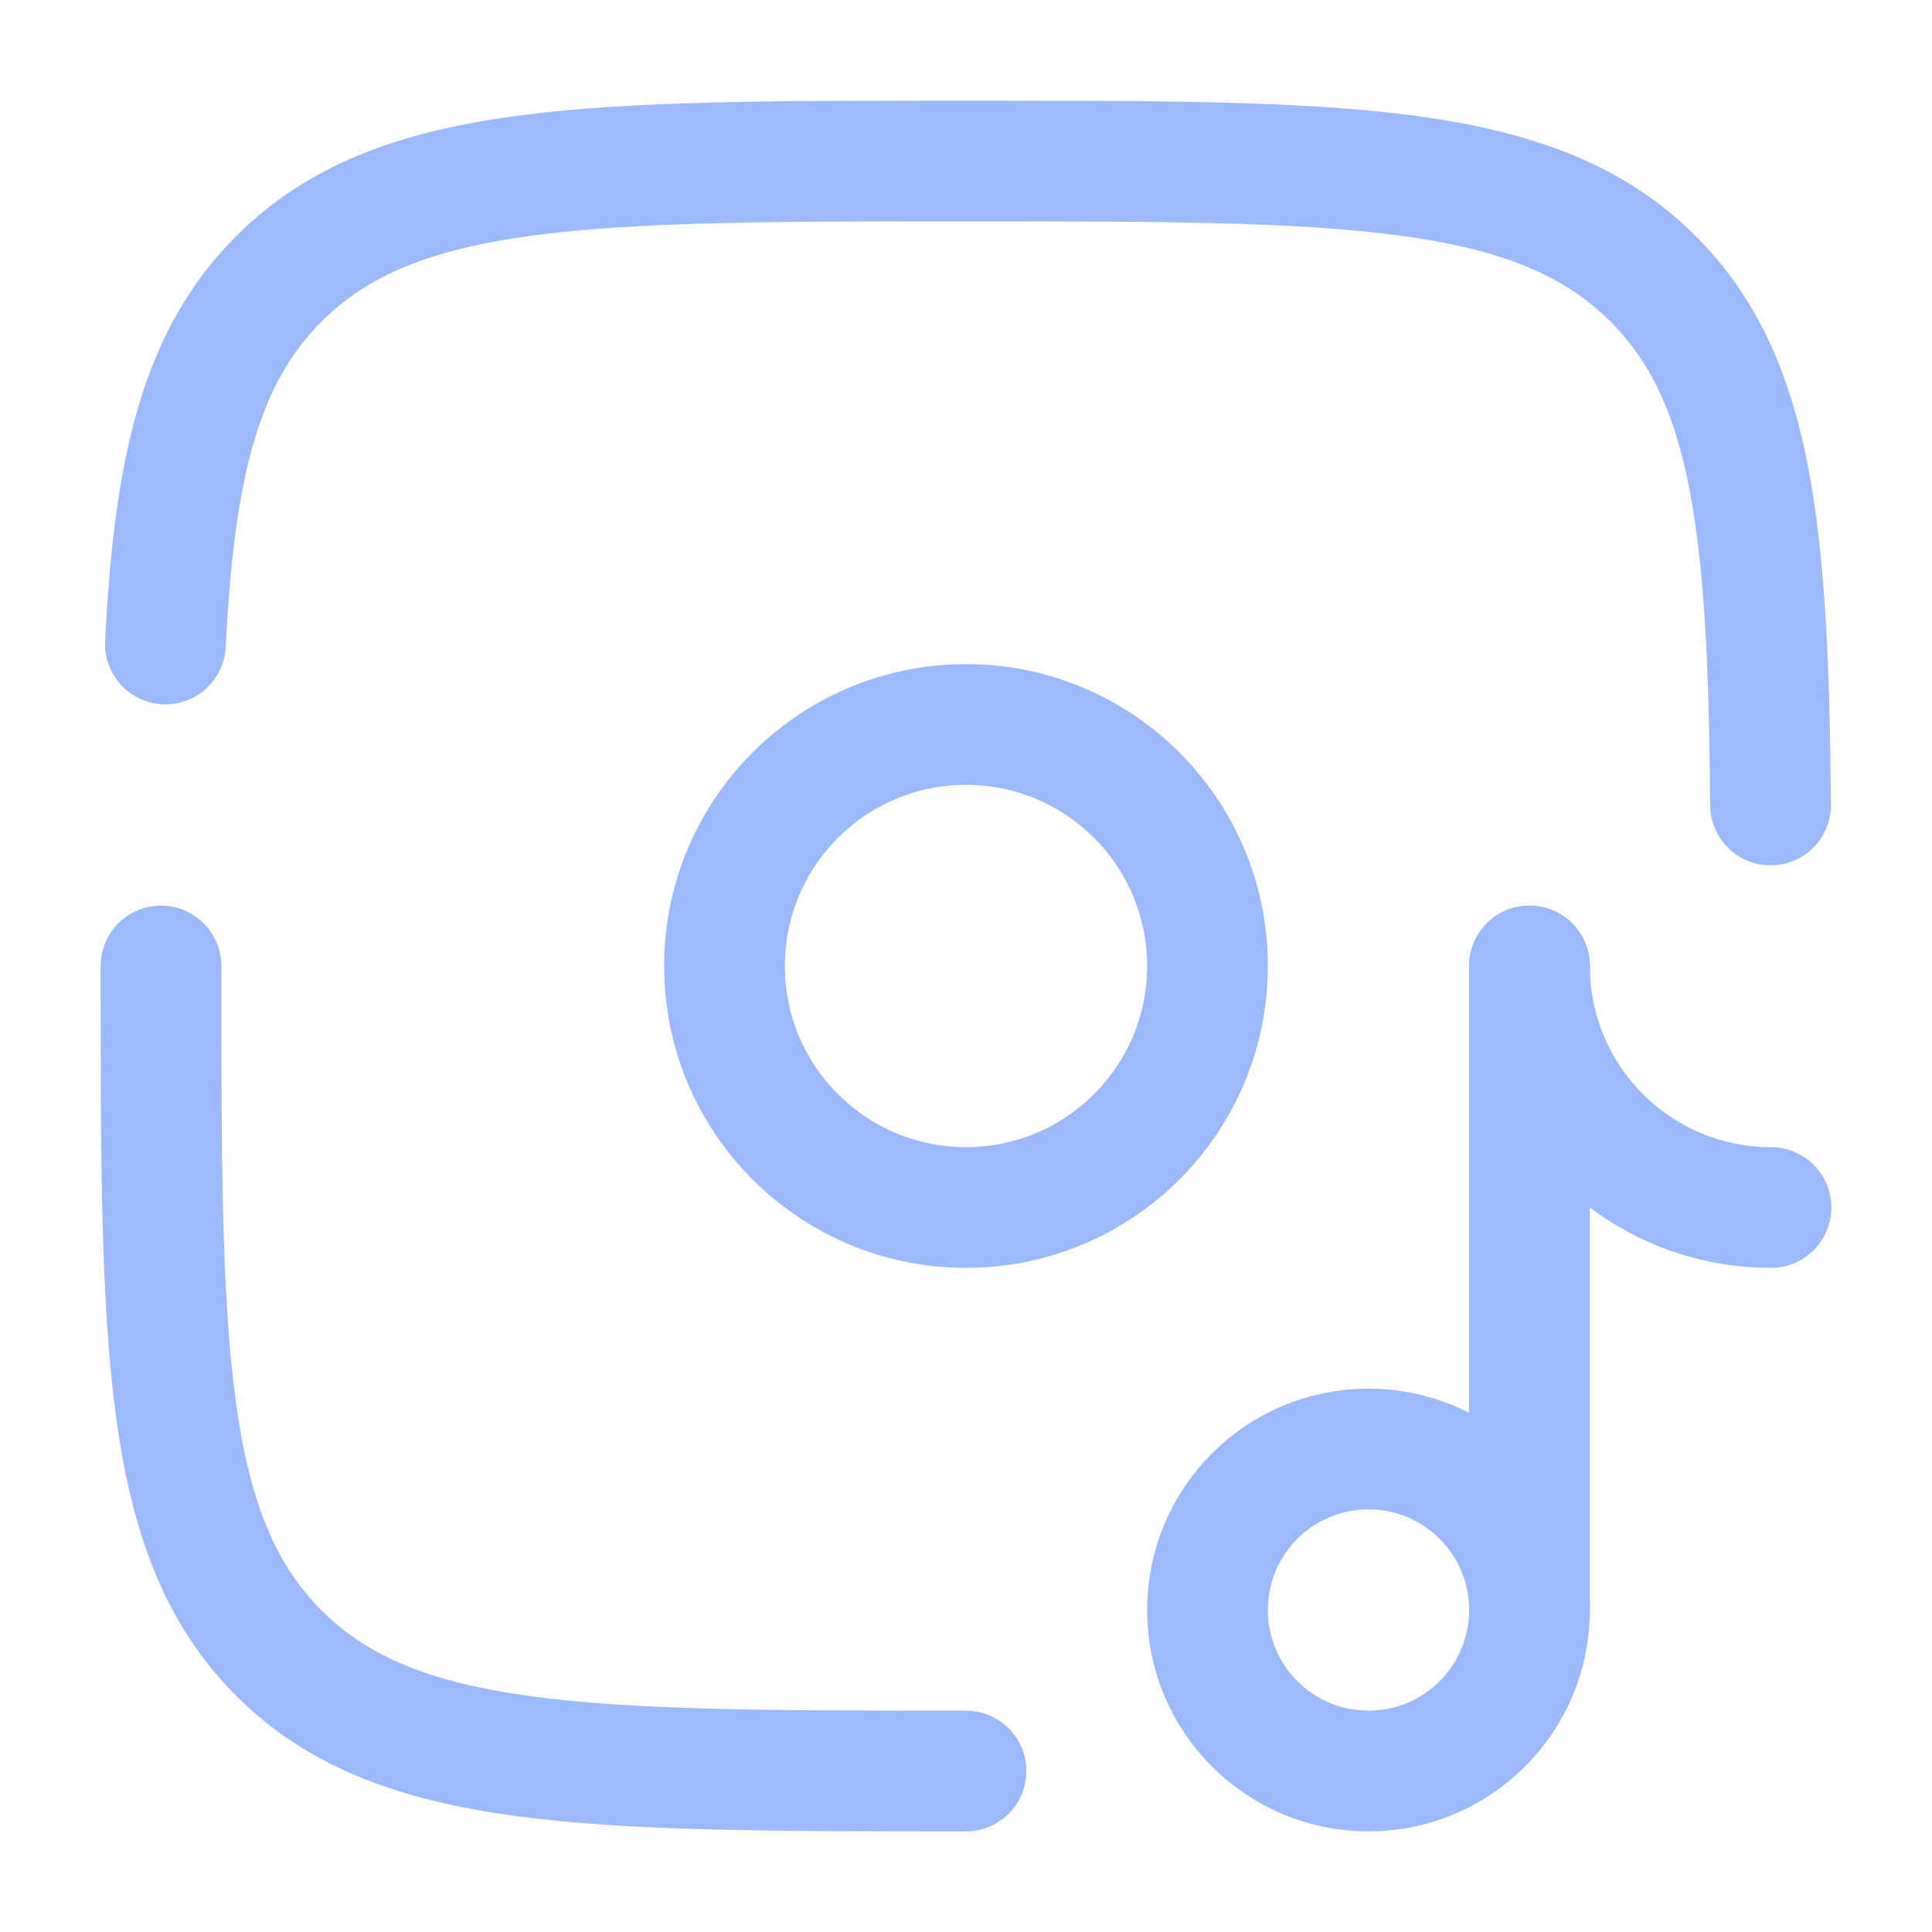
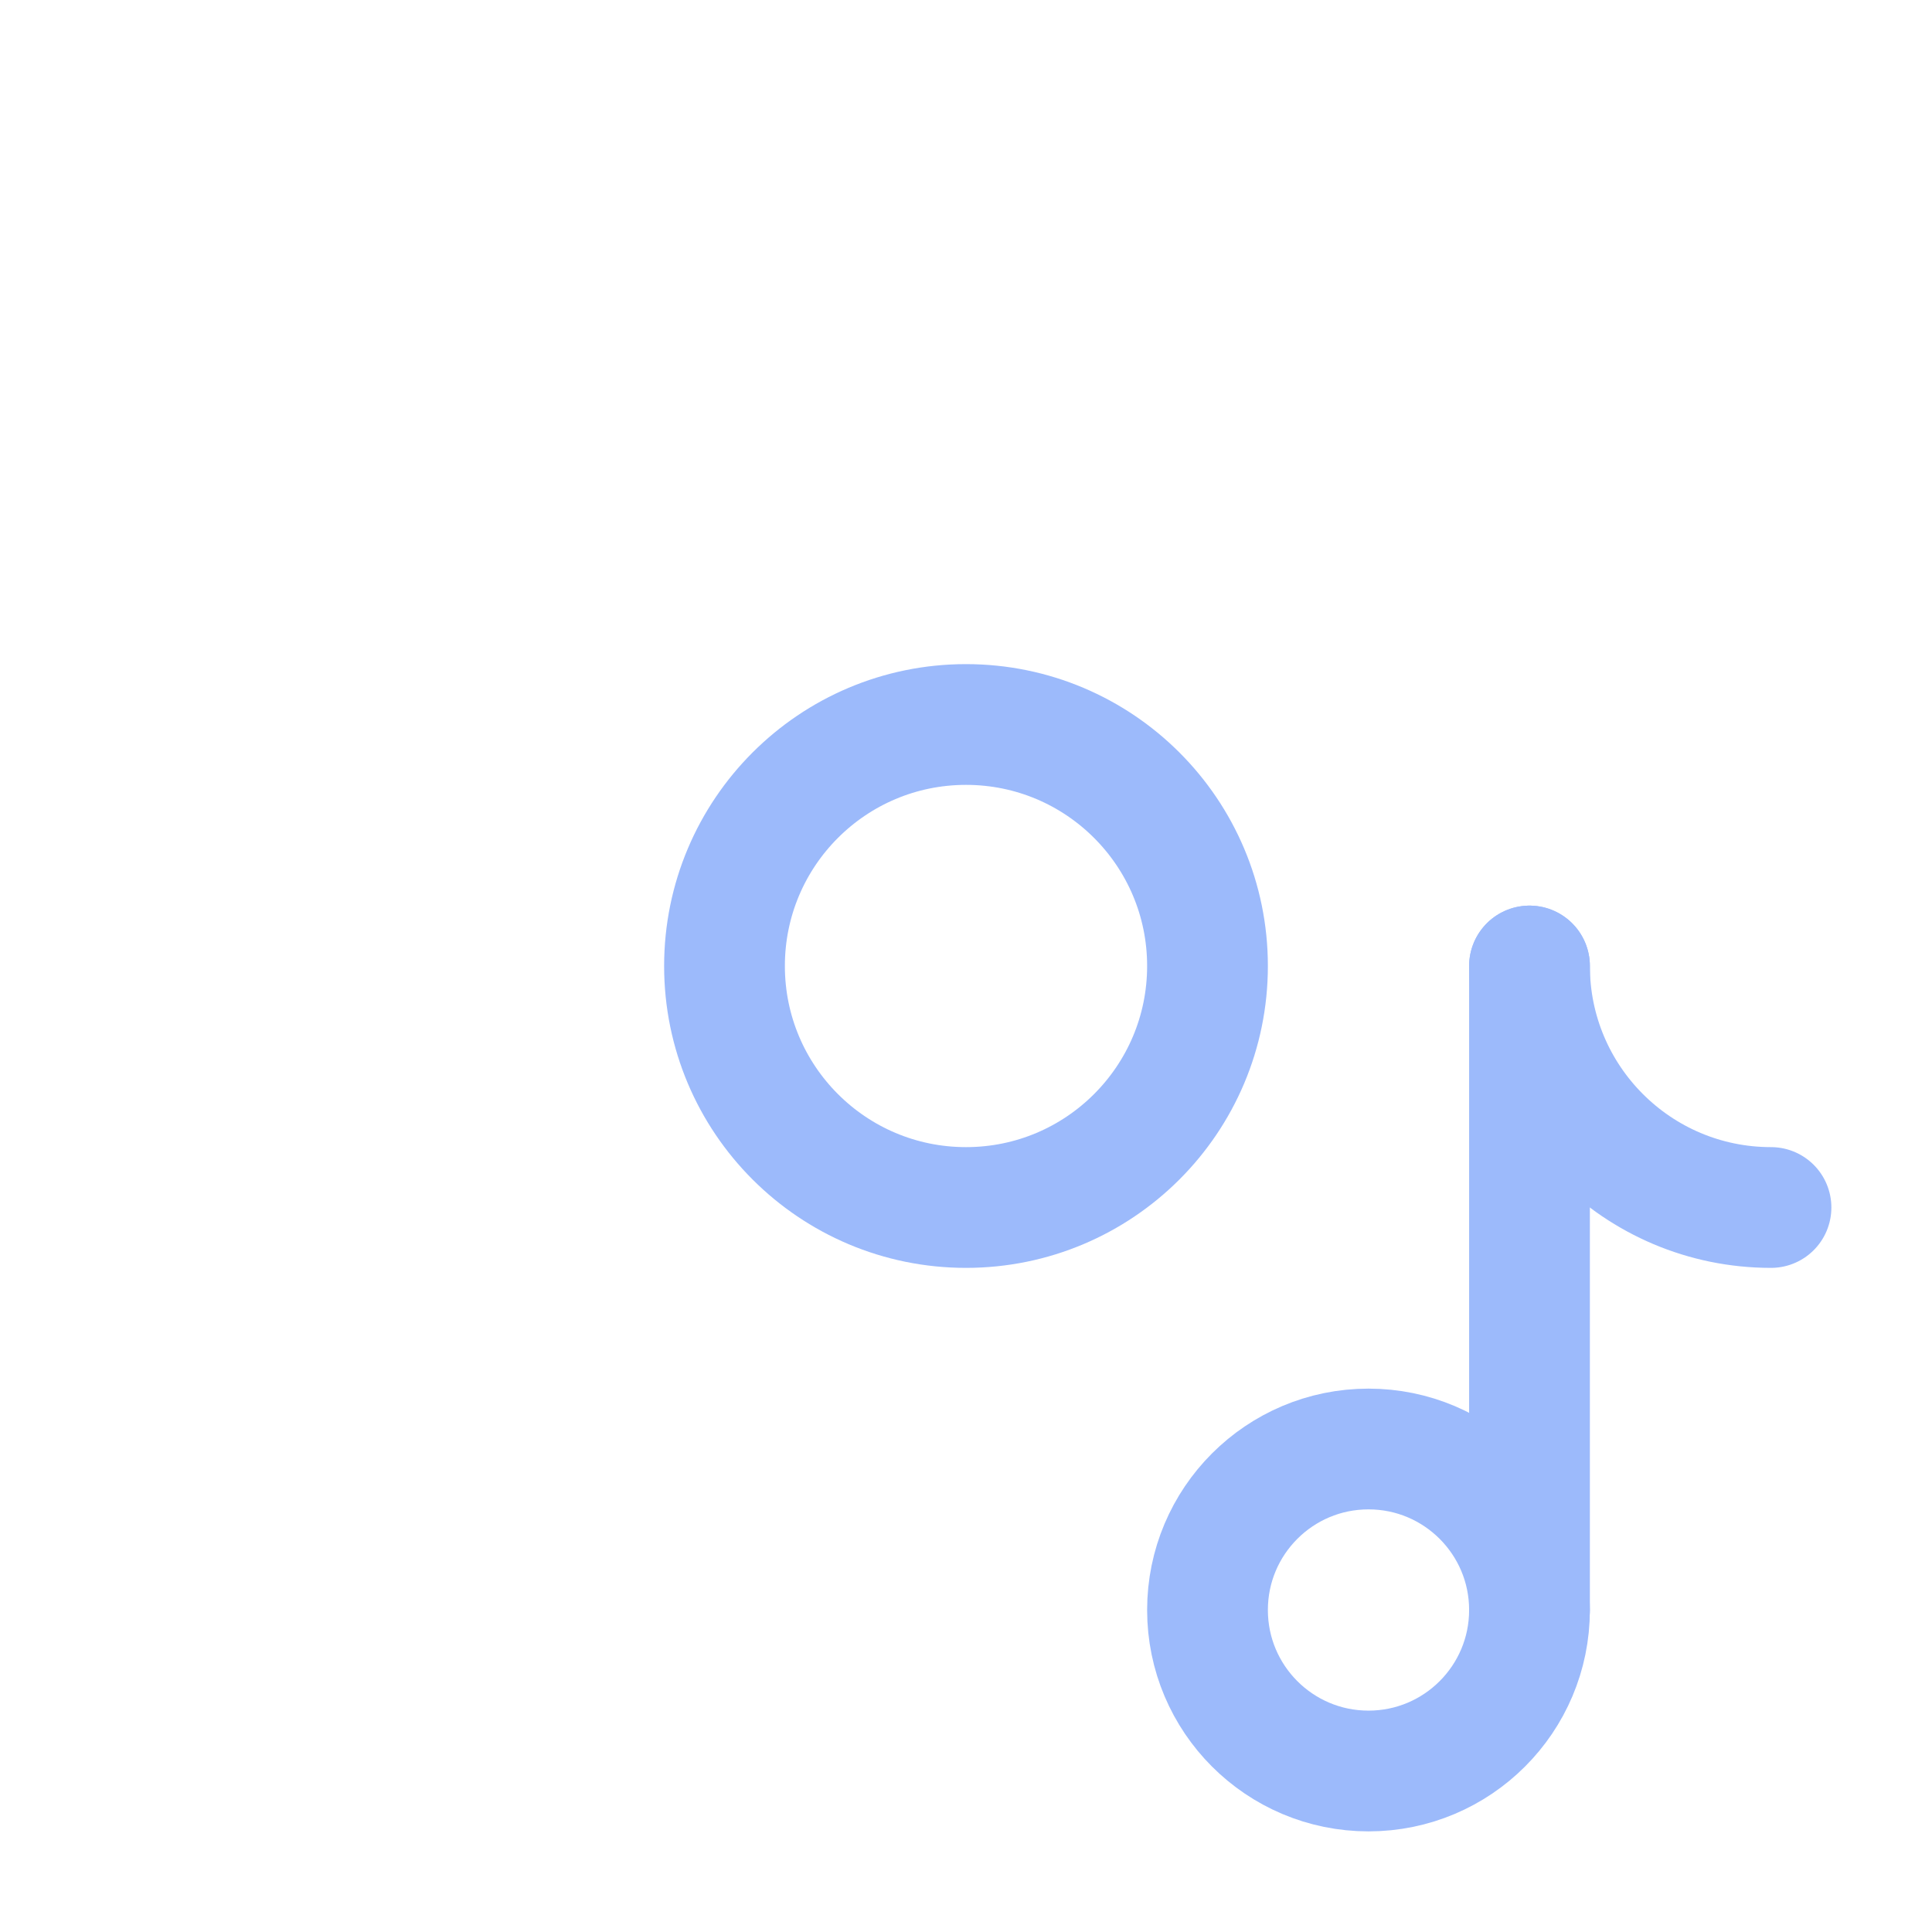
<svg xmlns="http://www.w3.org/2000/svg" width="800" height="800" viewBox="0 0 24 24" fill="none" version="1.1" id="svg3" xml:space="preserve">
  <defs id="defs3" />
  <g id="g2" style="display:none" transform="translate(0,-1.25)">
-     <path d="m 9,16 c 0.85,0.63 1.885,1 3,1 1.115,0 2.15,-0.37 3,-1" stroke="#1c274c" stroke-width="1.5" stroke-linecap="round" id="path1-3" style="stroke:#9cbafb;stroke-opacity:1" />
-     <path d="m 22,12.204 v 1.521 c 0,3.901 0,5.851 -1.172,7.063 -1.171,1.212 -3.057,1.212 -6.828,1.212 h -4 c -3.771,0 -5.657,0 -6.828,-1.212 -1.172,-1.212 -1.172,-3.162 -1.172,-7.063 v -1.521 c 0,-2.288 0,-3.433 0.519,-4.381 0.519,-0.949 1.468,-1.537 3.365,-2.715 l 2,-1.241 c 2.005,-1.245 3.008,-1.867 4.116,-1.867 1.108,0 2.111,0.622 4.116,1.867 l 2,1.241 c 1.897,1.177 2.846,1.766 3.365,2.715" stroke="#1c274c" stroke-width="1.5" stroke-linecap="round" id="path2-5" style="stroke:#9cbafb;stroke-opacity:1" />
-   </g>
+     </g>
  <g id="g1" transform="matrix(1.092,0,0,1.092,-1.101,-1.101)" style="display:none;stroke-width:0.916">
    <path d="m 7,7.5 c 0,-2.761 2.239,-5 5,-5 2.761,0 5,2.239 5,5 v 3 c 0,2.761 -2.239,5 -5,5 -2.761,0 -5,-2.239 -5,-5 z" stroke="#1c274c" stroke-width="1.374" id="path1" style="stroke:#9cbafb;stroke-opacity:1" />
    <path d="M 13.5,7.5 H 17" stroke="#1c274c" stroke-width="1.374" stroke-linecap="round" id="path2" style="stroke:#9cbafb;stroke-opacity:1" />
    <path d="M 13.5,10.5 H 17" stroke="#1c274c" stroke-width="1.374" stroke-linecap="round" id="path3" style="stroke:#9cbafb;stroke-opacity:1" />
    <path d="M 7,7.5 H 9" stroke="#1c274c" stroke-width="1.374" stroke-linecap="round" id="path4" style="stroke:#9cbafb;stroke-opacity:1" />
    <path d="M 7,10.5 H 9" stroke="#1c274c" stroke-width="1.374" stroke-linecap="round" id="path5" style="stroke:#9cbafb;stroke-opacity:1" />
    <path d="m 12,18.5 v 3" stroke="#1c274c" stroke-width="1.374" stroke-linecap="round" id="path6" style="stroke:#9cbafb;stroke-opacity:1" />
    <path d="m 20.75,9.5 c 0,-0.414 -0.336,-0.75 -0.75,-0.75 -0.414,0 -0.75,0.336 -0.75,0.75 z m -16,0 C 4.75,9.086 4.414,8.75 4,8.75 3.586,8.75 3.25,9.086 3.25,9.5 Z m 10.762,7.344 c -0.362,0.201 -0.493,0.657 -0.292,1.02 0.201,0.362 0.657,0.493 1.02,0.292 z M 19.25,9.5 v 1 h 1.5 v -1 z m -14.5,1 v -1 h -1.5 v 1 z M 12,17.75 c -4.004,0 -7.25,-3.246 -7.25,-7.25 h -1.5 c 0,4.832 3.918,8.75 8.75,8.75 z m 7.25,-7.25 c 0,2.729 -1.507,5.106 -3.738,6.344 l 0.728,1.312 C 18.928,16.664 20.75,13.795 20.75,10.5 Z" fill="#1c274c" id="path7" style="fill:#9cbafb;fill-opacity:1;stroke-width:0.916" />
  </g>
  <g id="g3" style="display:none">
    <path d="m 15.996,16.429 c 0,1.42 -1.119,2.571 -2.5,2.571 -1.381,0 -2.5,-1.151 -2.5,-2.571 0,-1.42 1.119,-2.571 2.5,-2.571 1.381,0 2.5,1.151 2.5,2.571 z m 0,0 V 10" stroke="#1c274c" stroke-width="1.5" id="path1-6" style="stroke:#9cbafb;stroke-opacity:1" />
-     <path d="m 18.671,7.116 -1.754,0.842 c -0.342,0.164 -0.512,0.246 -0.636,0.372 -0.099,0.101 -0.175,0.223 -0.224,0.356 -0.06,0.166 -0.06,0.355 -0.06,0.735 0,0.876 0,1.315 0.191,1.578 0.151,0.208 0.376,0.35 0.629,0.396 0.32,0.059 0.715,-0.131 1.505,-0.51 l 1.754,-0.842 c 0.342,-0.164 0.512,-0.246 0.636,-0.372 0.099,-0.101 0.175,-0.223 0.224,-0.356 0.06,-0.166 0.06,-0.356 0.06,-0.735 0,-0.876 0,-1.315 -0.191,-1.578 -0.151,-0.208 -0.376,-0.35 -0.629,-0.396 -0.32,-0.058 -0.715,0.131 -1.505,0.51 z" stroke="#1c274c" stroke-width="1.5" stroke-linecap="round" id="path2-0" style="stroke:#9cbafb;stroke-opacity:1" />
    <path d="m 8.996,13 h -6" stroke="#1c274c" stroke-width="1.5" stroke-linecap="round" id="path3-6" style="stroke:#9cbafb;stroke-opacity:1" />
-     <path d="m 7.996,17 h -5" stroke="#1c274c" stroke-width="1.5" stroke-linecap="round" id="path4-2" style="stroke:#9cbafb;stroke-opacity:1" />
    <path d="m 2.996,5 h 7.412 m 4.588,0 h -1.588" stroke="#1c274c" stroke-width="1.5" stroke-linecap="round" id="path5-6" style="stroke:#9cbafb;stroke-opacity:1" />
    <path d="M 12.996,9 H 6.82 m -3.824,0 h 1.324" stroke="#1c274c" stroke-width="1.5" stroke-linecap="round" id="path6-1" style="stroke:#9cbafb;stroke-opacity:1" />
  </g>
  <g id="g4">
-     <path d="M 12,22 C 7.286,22 4.929,22 3.464,20.535 2,19.071 2,16.714 2,12 M 21.995,10 c -0.029,-3.413 -0.218,-5.295 -1.459,-6.536 -1.464,-1.464 -3.821,-1.464 -8.536,-1.464 -4.714,0 -7.071,0 -8.536,1.464 -0.974,0.974 -1.3,2.342 -1.409,4.536" stroke="#1c274c" stroke-width="1.5" stroke-linecap="round" id="path1-9" style="stroke:#9cbafb;stroke-opacity:1" />
    <path d="M 19,20 V 16 12" stroke="#1c274c" stroke-width="1.5" stroke-linecap="round" id="path2-2" style="stroke:#9cbafb;stroke-opacity:1" />
    <circle cx="17" cy="20" r="2" stroke="#1c274c" stroke-width="1.5" id="circle2" style="stroke:#9cbafb;stroke-opacity:1" />
    <path d="m 22,15 c -1.657,0 -3,-1.343 -3,-3" stroke="#1c274c" stroke-width="1.5" stroke-linecap="round" id="path3-0" style="stroke:#9cbafb;stroke-opacity:1" />
    <path d="m 9,12 c 0,-1.657 1.343,-3 3,-3 1.657,0 3,1.343 3,3 0,1.657 -1.343,3 -3,3 -1.657,0 -3,-1.343 -3,-3 z" stroke="#1c274c" stroke-width="1.5" id="path4-23" style="stroke:#9cbafb;stroke-opacity:1" />
  </g>
</svg>